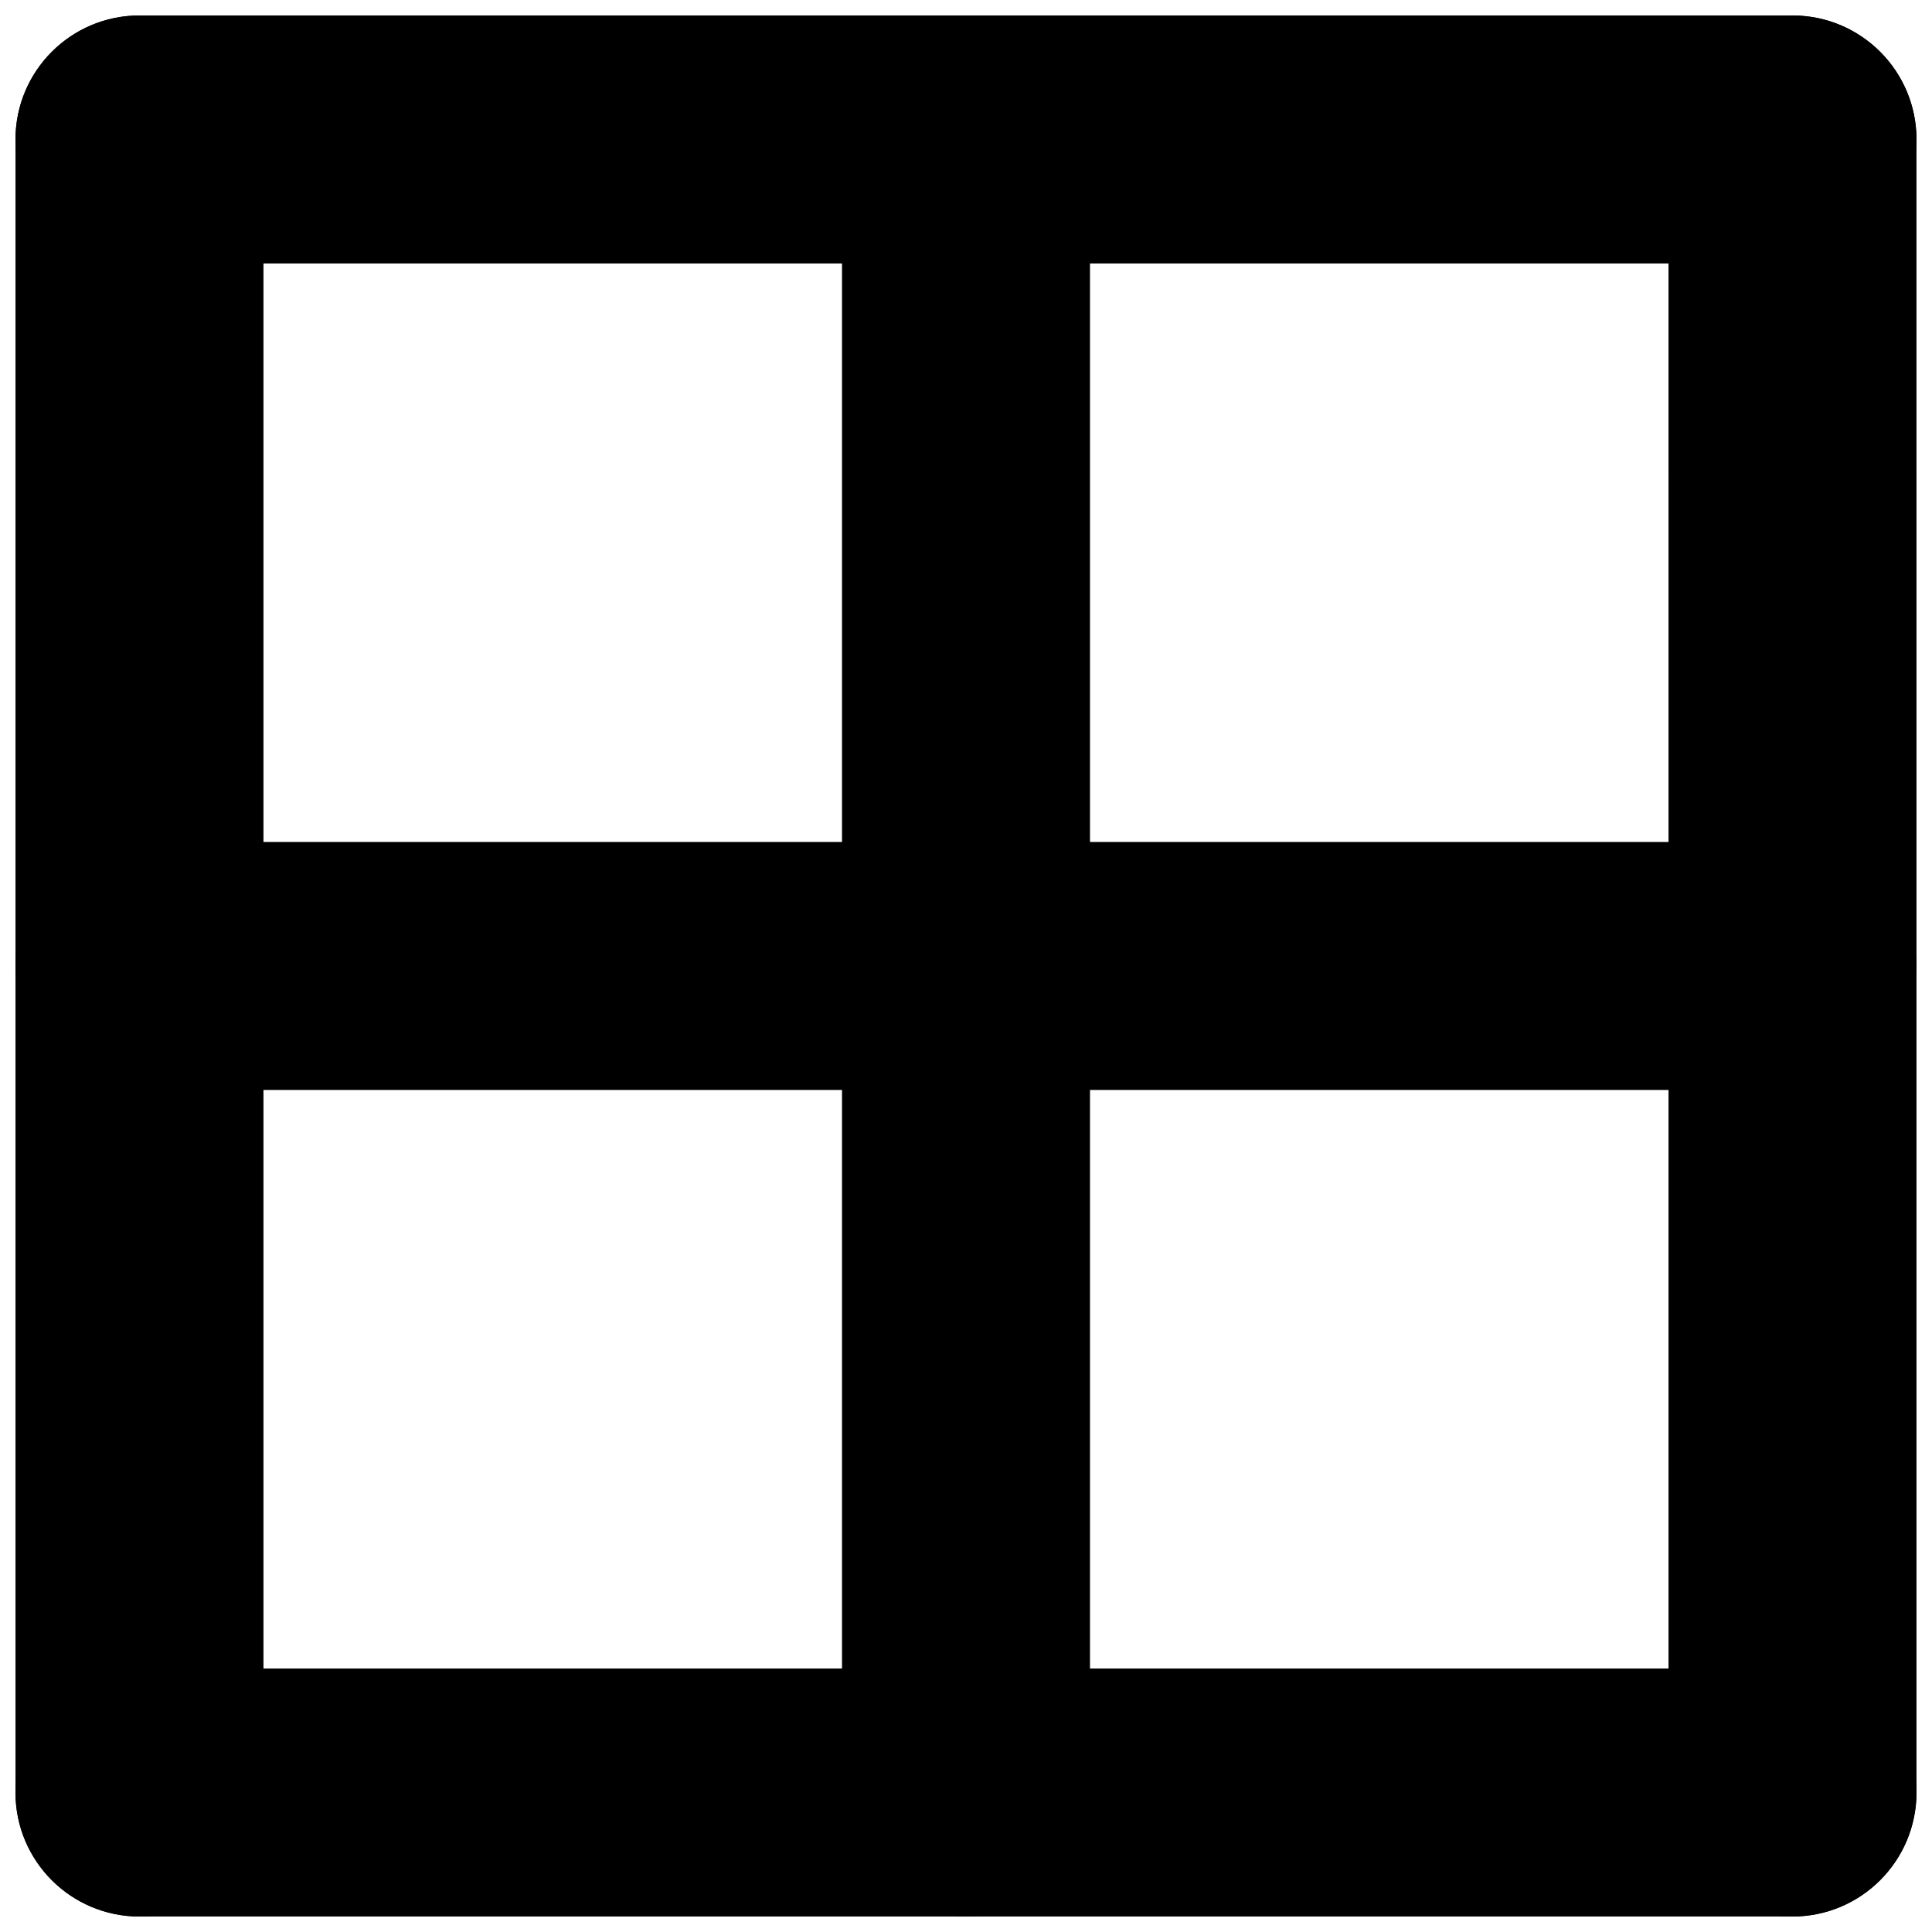
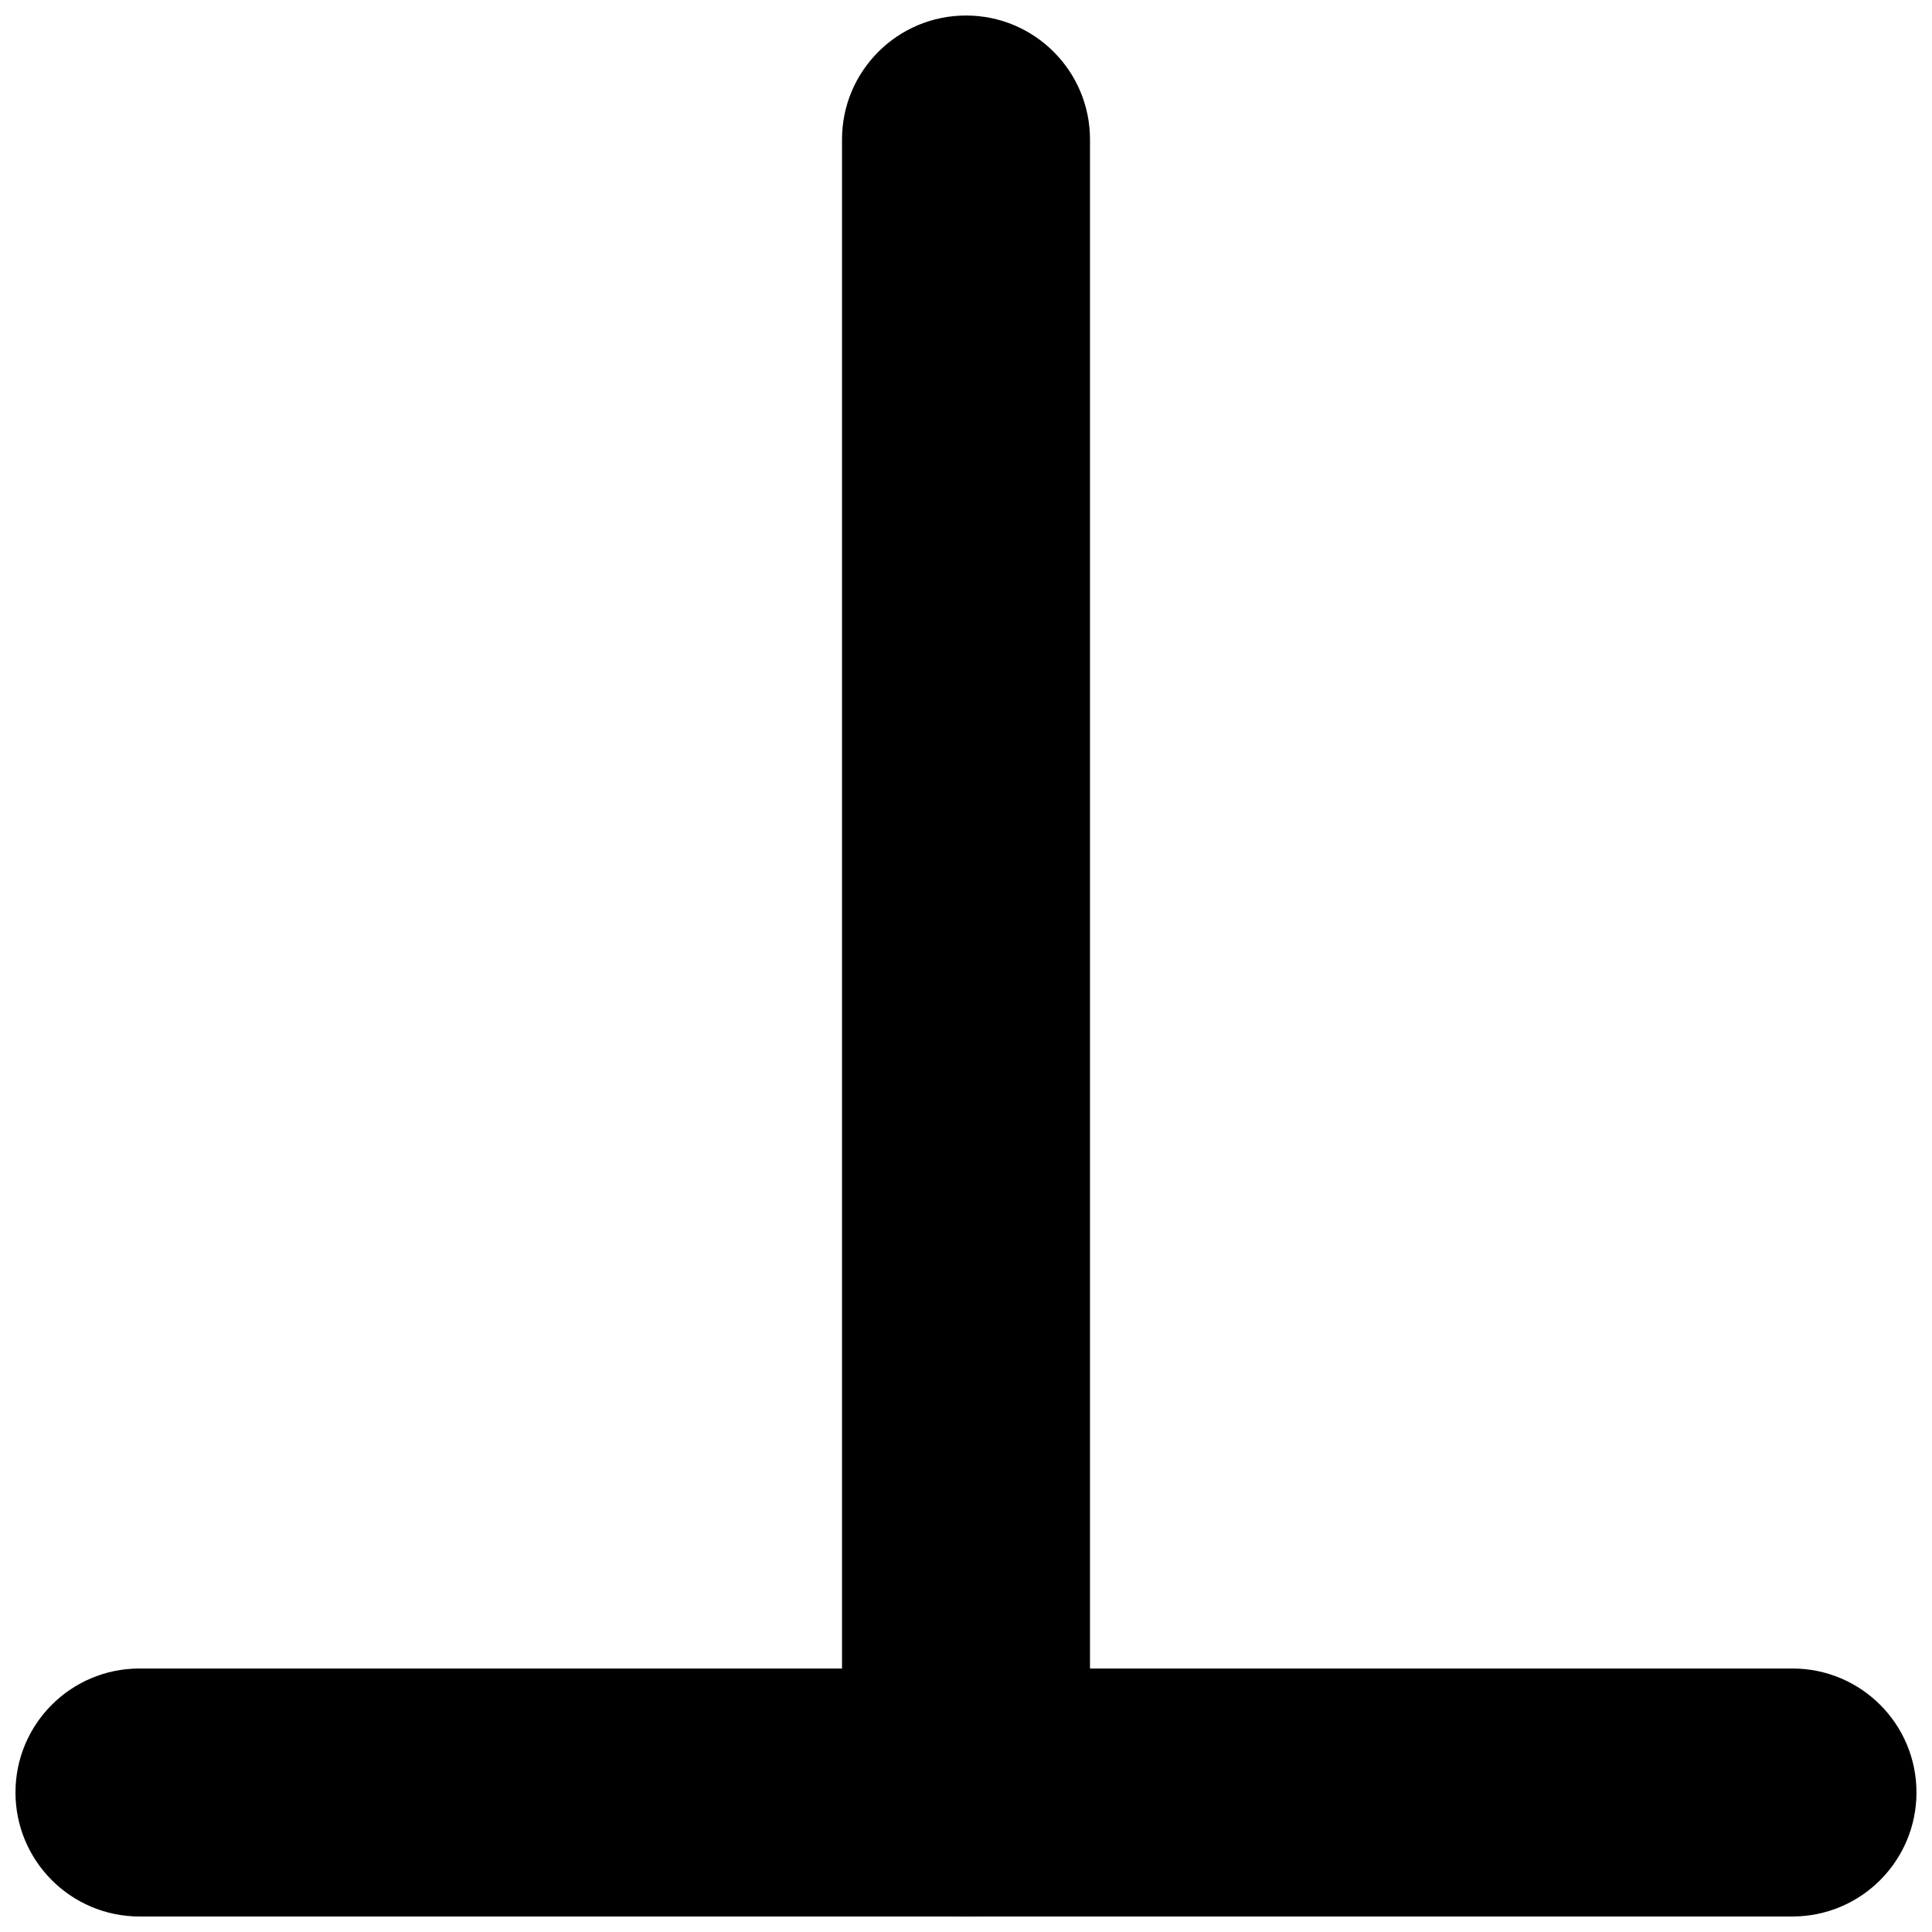
<svg xmlns="http://www.w3.org/2000/svg" width="800px" height="800px" version="1.1" viewBox="144 144 512 512">
  <defs>
    <clipPath id="f">
      <path d="m148.09 148.09h503.81v65.906h-503.81z" />
    </clipPath>
    <clipPath id="e">
      <path d="m148.09 367h503.81v66h-503.81z" />
    </clipPath>
    <clipPath id="d">
      <path d="m148.09 586h503.81v65.902h-503.81z" />
    </clipPath>
    <clipPath id="c">
-       <path d="m148.09 148.09h65.906v503.81h-65.906z" />
-     </clipPath>
+       </clipPath>
    <clipPath id="b">
      <path d="m367 148.09h66v503.81h-66z" />
    </clipPath>
    <clipPath id="a">
      <path d="m586 148.09h65.902v503.81h-65.902z" />
    </clipPath>
  </defs>
  <g>
    <g clip-path="url(#f)">
-       <path d="m180.96 213.82c-18.148 0-32.855-14.719-32.855-32.859 0-18.148 14.707-32.859 32.859-32.859h438.07c18.141 0 32.859 14.707 32.859 32.859 0 18.141-14.719 32.859-32.859 32.859z" />
-     </g>
+       </g>
    <g clip-path="url(#e)">
-       <path d="m180.97 432.86c-18.16 0-32.867-14.719-32.867-32.871 0-18.141 14.707-32.859 32.859-32.859h438.06c18.141 0 32.848 14.719 32.848 32.859 0 18.148-14.707 32.859-32.848 32.859h-438.05z" />
-     </g>
+       </g>
    <g clip-path="url(#d)">
      <path d="m180.97 651.89c-18.16 0-32.867-14.723-32.867-32.871 0-18.148 14.707-32.848 32.867-32.848h438.05c18.148 0 32.867 14.699 32.867 32.848 0 18.148-14.719 32.867-32.867 32.867z" />
    </g>
    <g clip-path="url(#c)">
-       <path d="m213.82 619.05c0 18.148-14.719 32.859-32.859 32.859-18.148-0.004-32.855-14.711-32.855-32.859v-438.09c0-18.141 14.707-32.859 32.855-32.859 18.141 0 32.859 14.719 32.859 32.859z" />
-     </g>
+       </g>
    <g clip-path="url(#b)">
      <path d="m432.86 619.04c0 18.16-14.707 32.859-32.859 32.859-18.141 0-32.859-14.699-32.859-32.859v-438.08c0-18.141 14.719-32.848 32.859-32.848 18.148 0 32.859 14.707 32.859 32.848z" />
    </g>
    <g clip-path="url(#a)">
-       <path d="m651.89 619.04c0 18.16-14.719 32.867-32.867 32.867-18.148 0-32.848-14.707-32.848-32.867l-0.004-438.07c0-18.148 14.699-32.867 32.848-32.867 18.148 0 32.867 14.719 32.867 32.867z" />
-     </g>
+       </g>
  </g>
</svg>